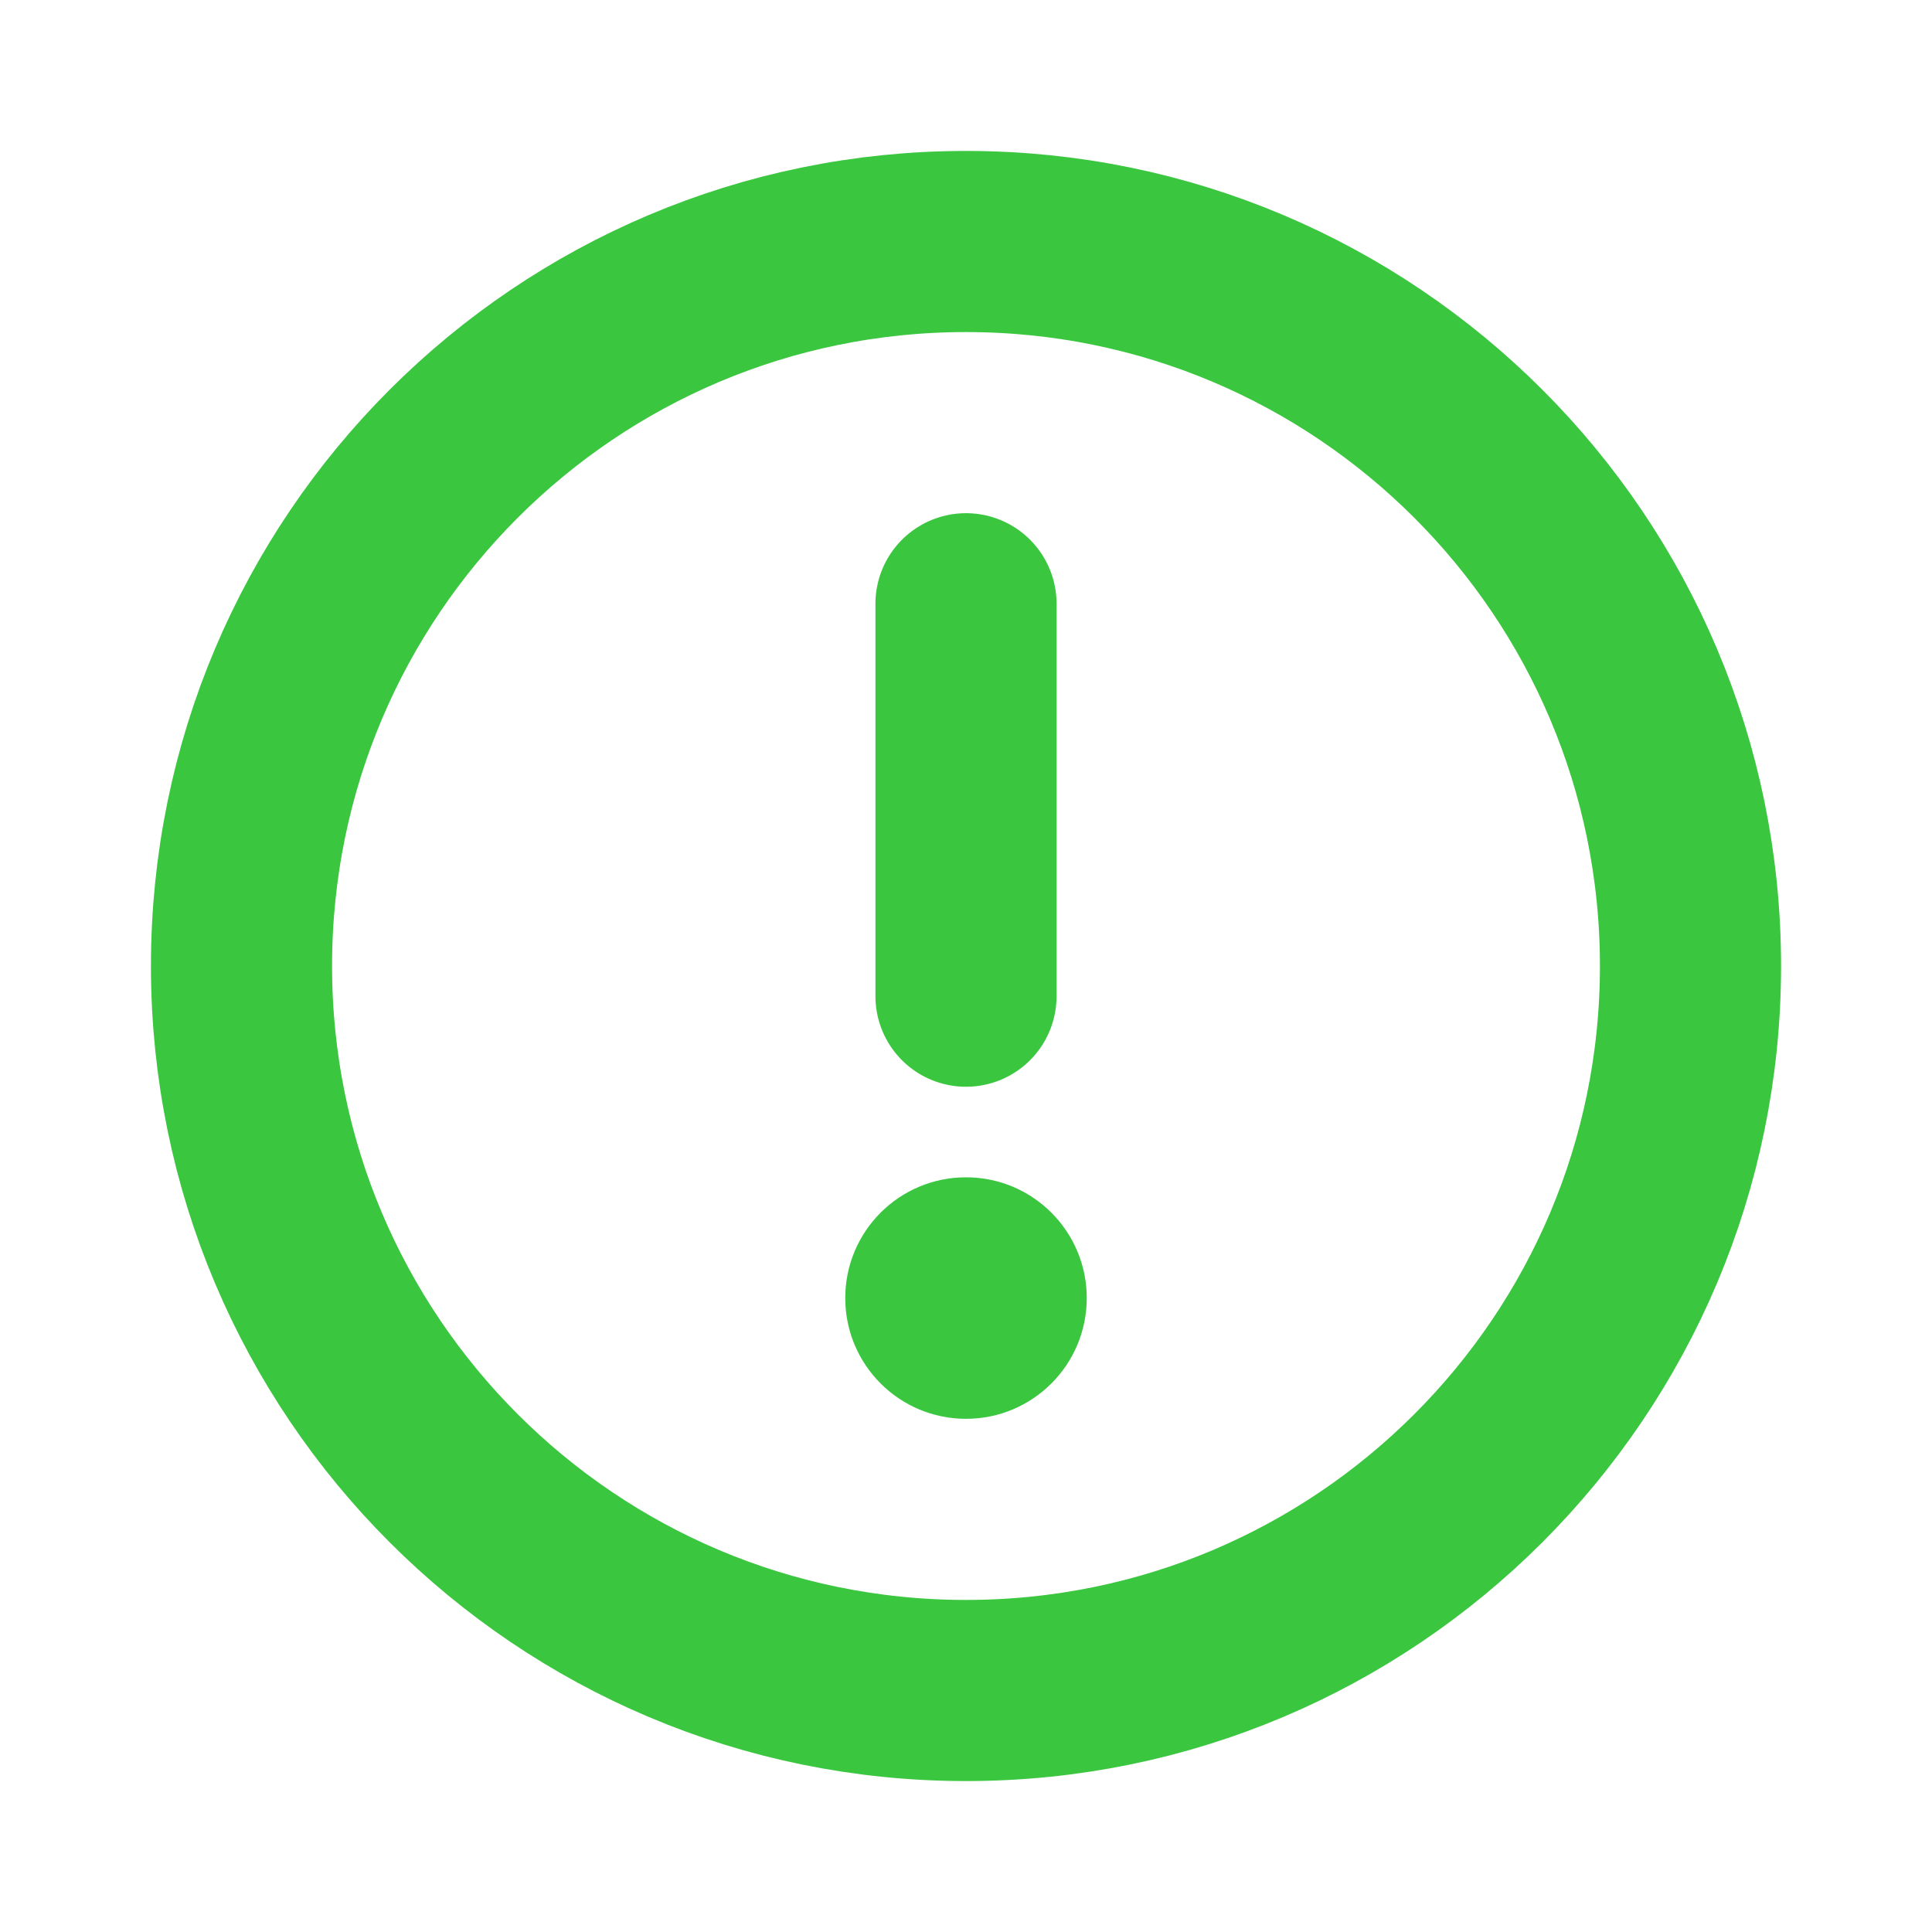
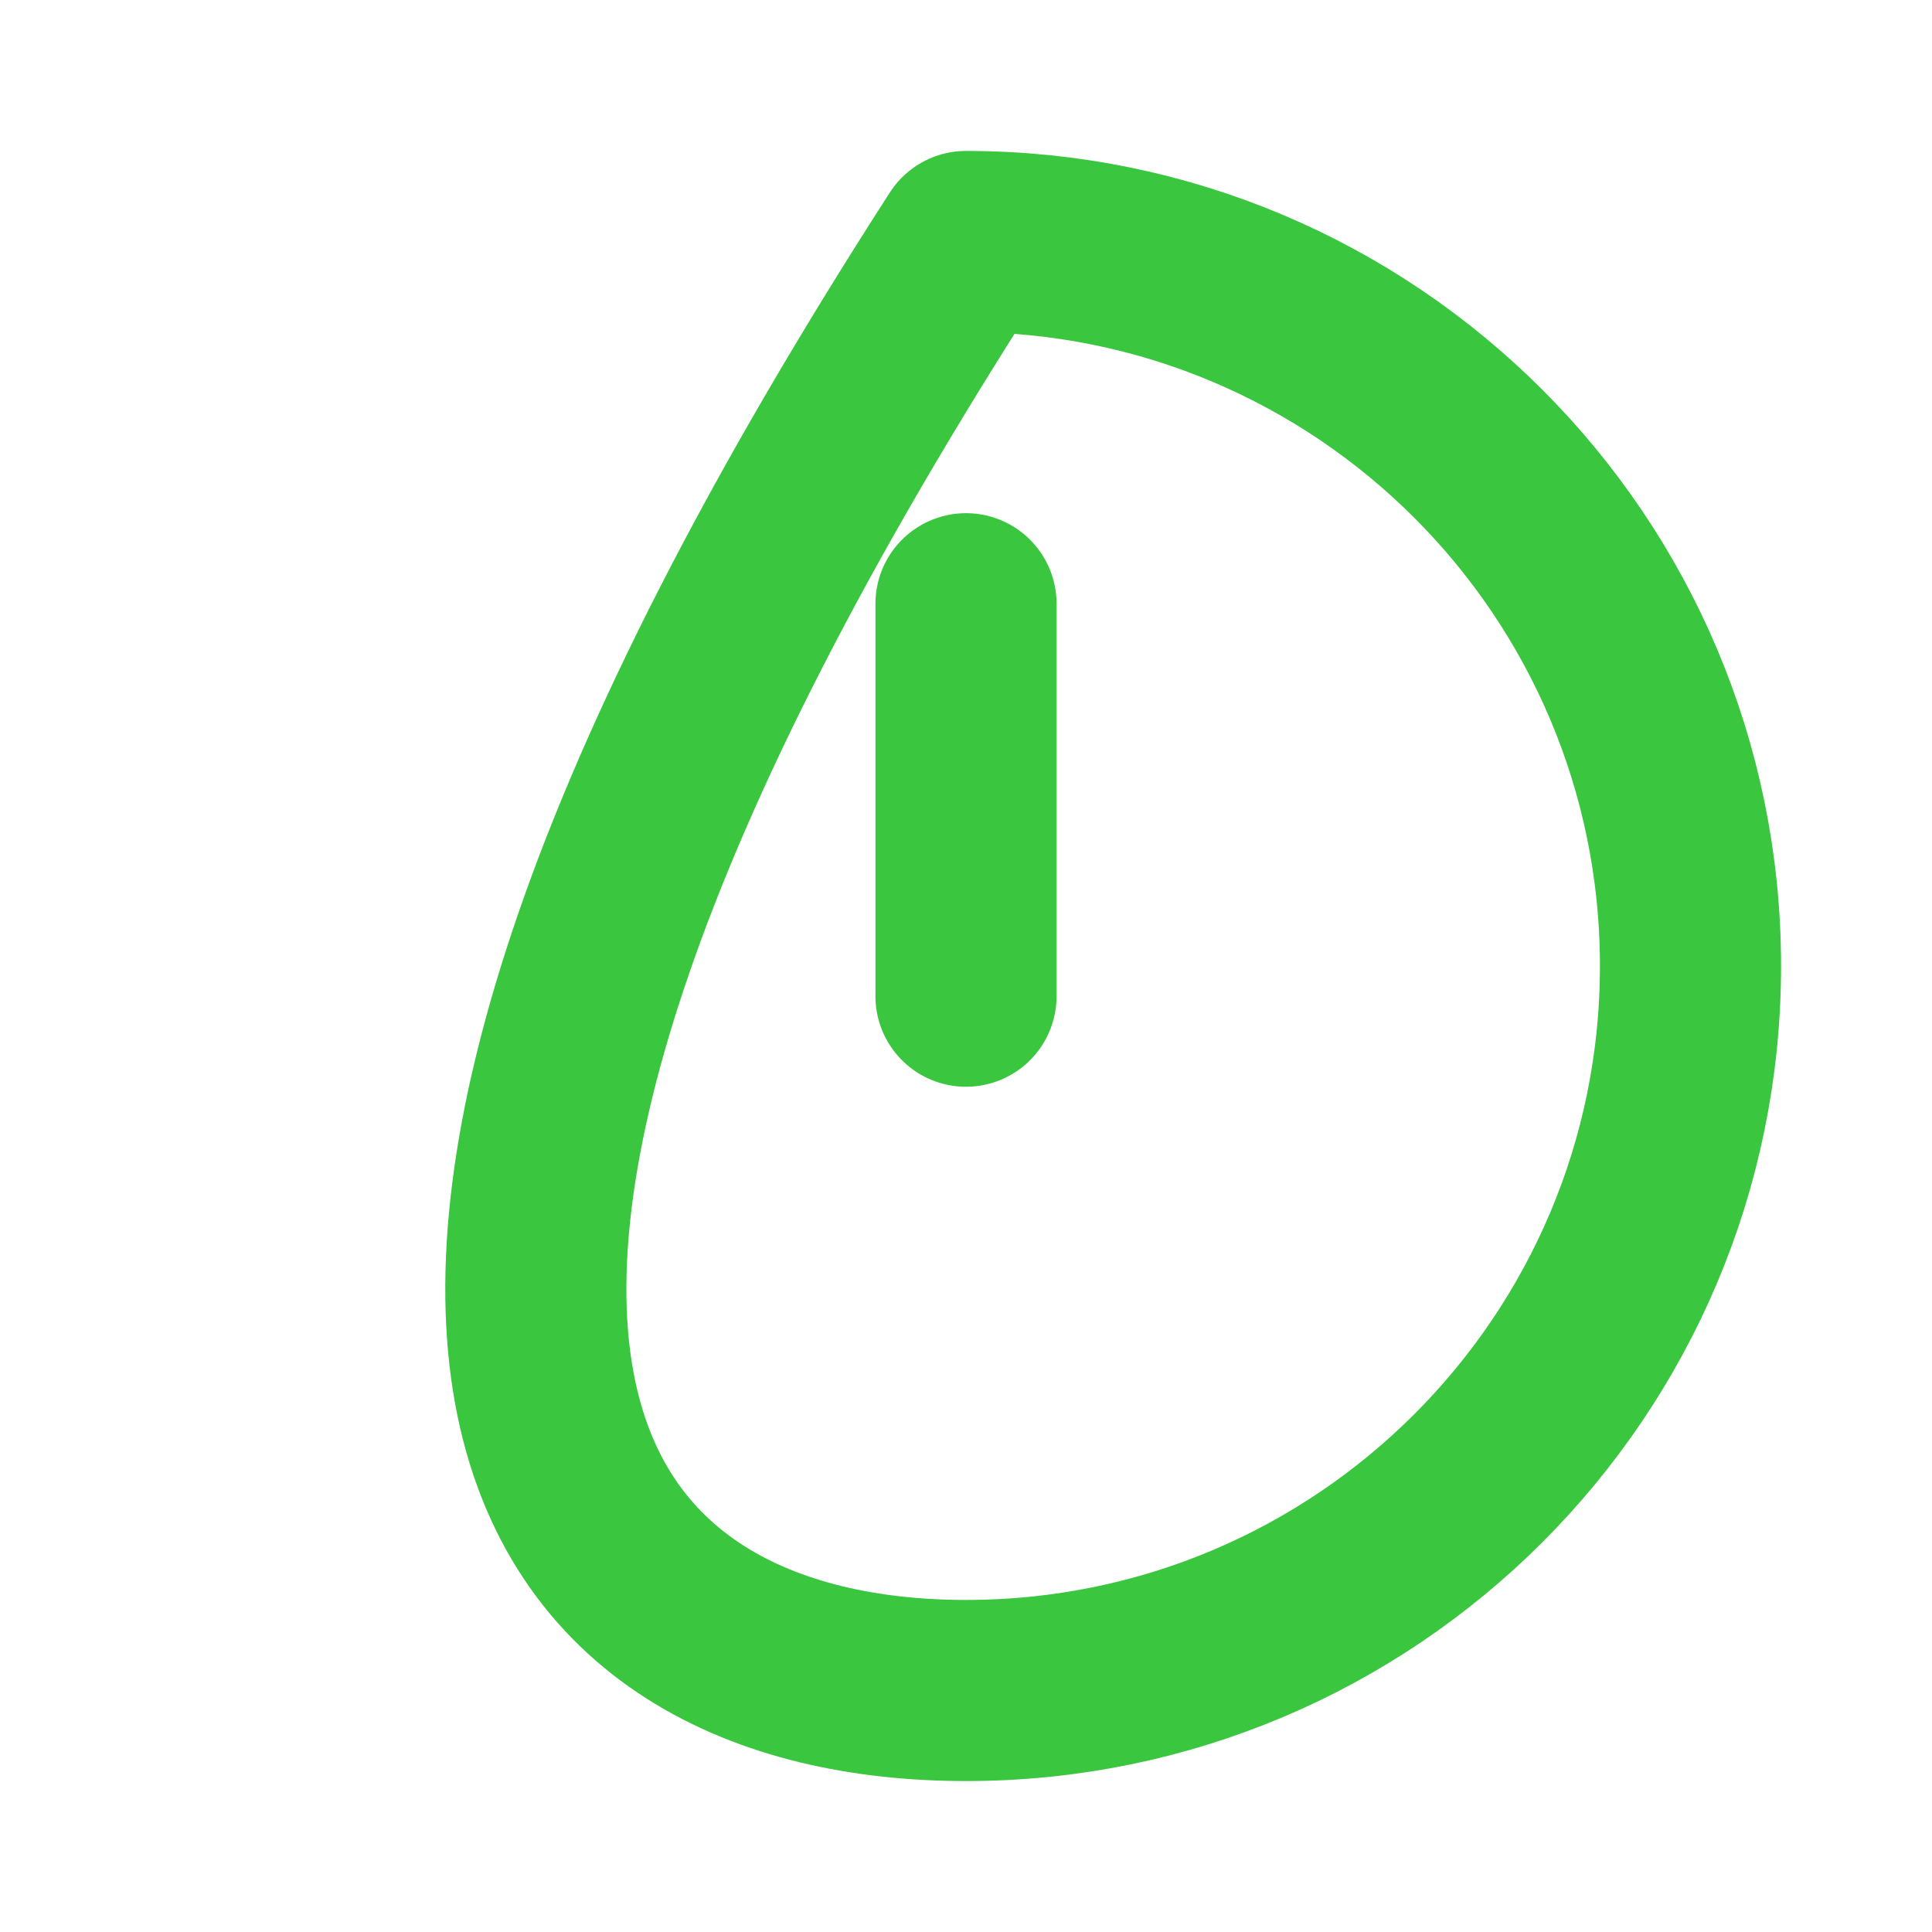
<svg xmlns="http://www.w3.org/2000/svg" width="32" height="32" viewBox="0 0 32 32" fill="none">
-   <path d="M16 28C22.627 28 28 22.627 28 16C28 9.373 22.627 4 16 4C9.373 4 4 9.373 4 16C4 22.627 9.373 28 16 28Z" stroke="#3AC63F" stroke-width="3" stroke-linecap="round" stroke-linejoin="round" />
+   <path d="M16 28C22.627 28 28 22.627 28 16C28 9.373 22.627 4 16 4C4 22.627 9.373 28 16 28Z" stroke="#3AC63F" stroke-width="3" stroke-linecap="round" stroke-linejoin="round" />
  <path d="M16 10V16.5" stroke="#3AC63F" stroke-width="3" stroke-linecap="round" stroke-linejoin="round" />
-   <path d="M16 23.5C17.105 23.5 18 22.605 18 21.5C18 20.395 17.105 19.5 16 19.5C14.895 19.5 14 20.395 14 21.5C14 22.605 14.895 23.5 16 23.5Z" fill="#3AC63F" />
</svg>